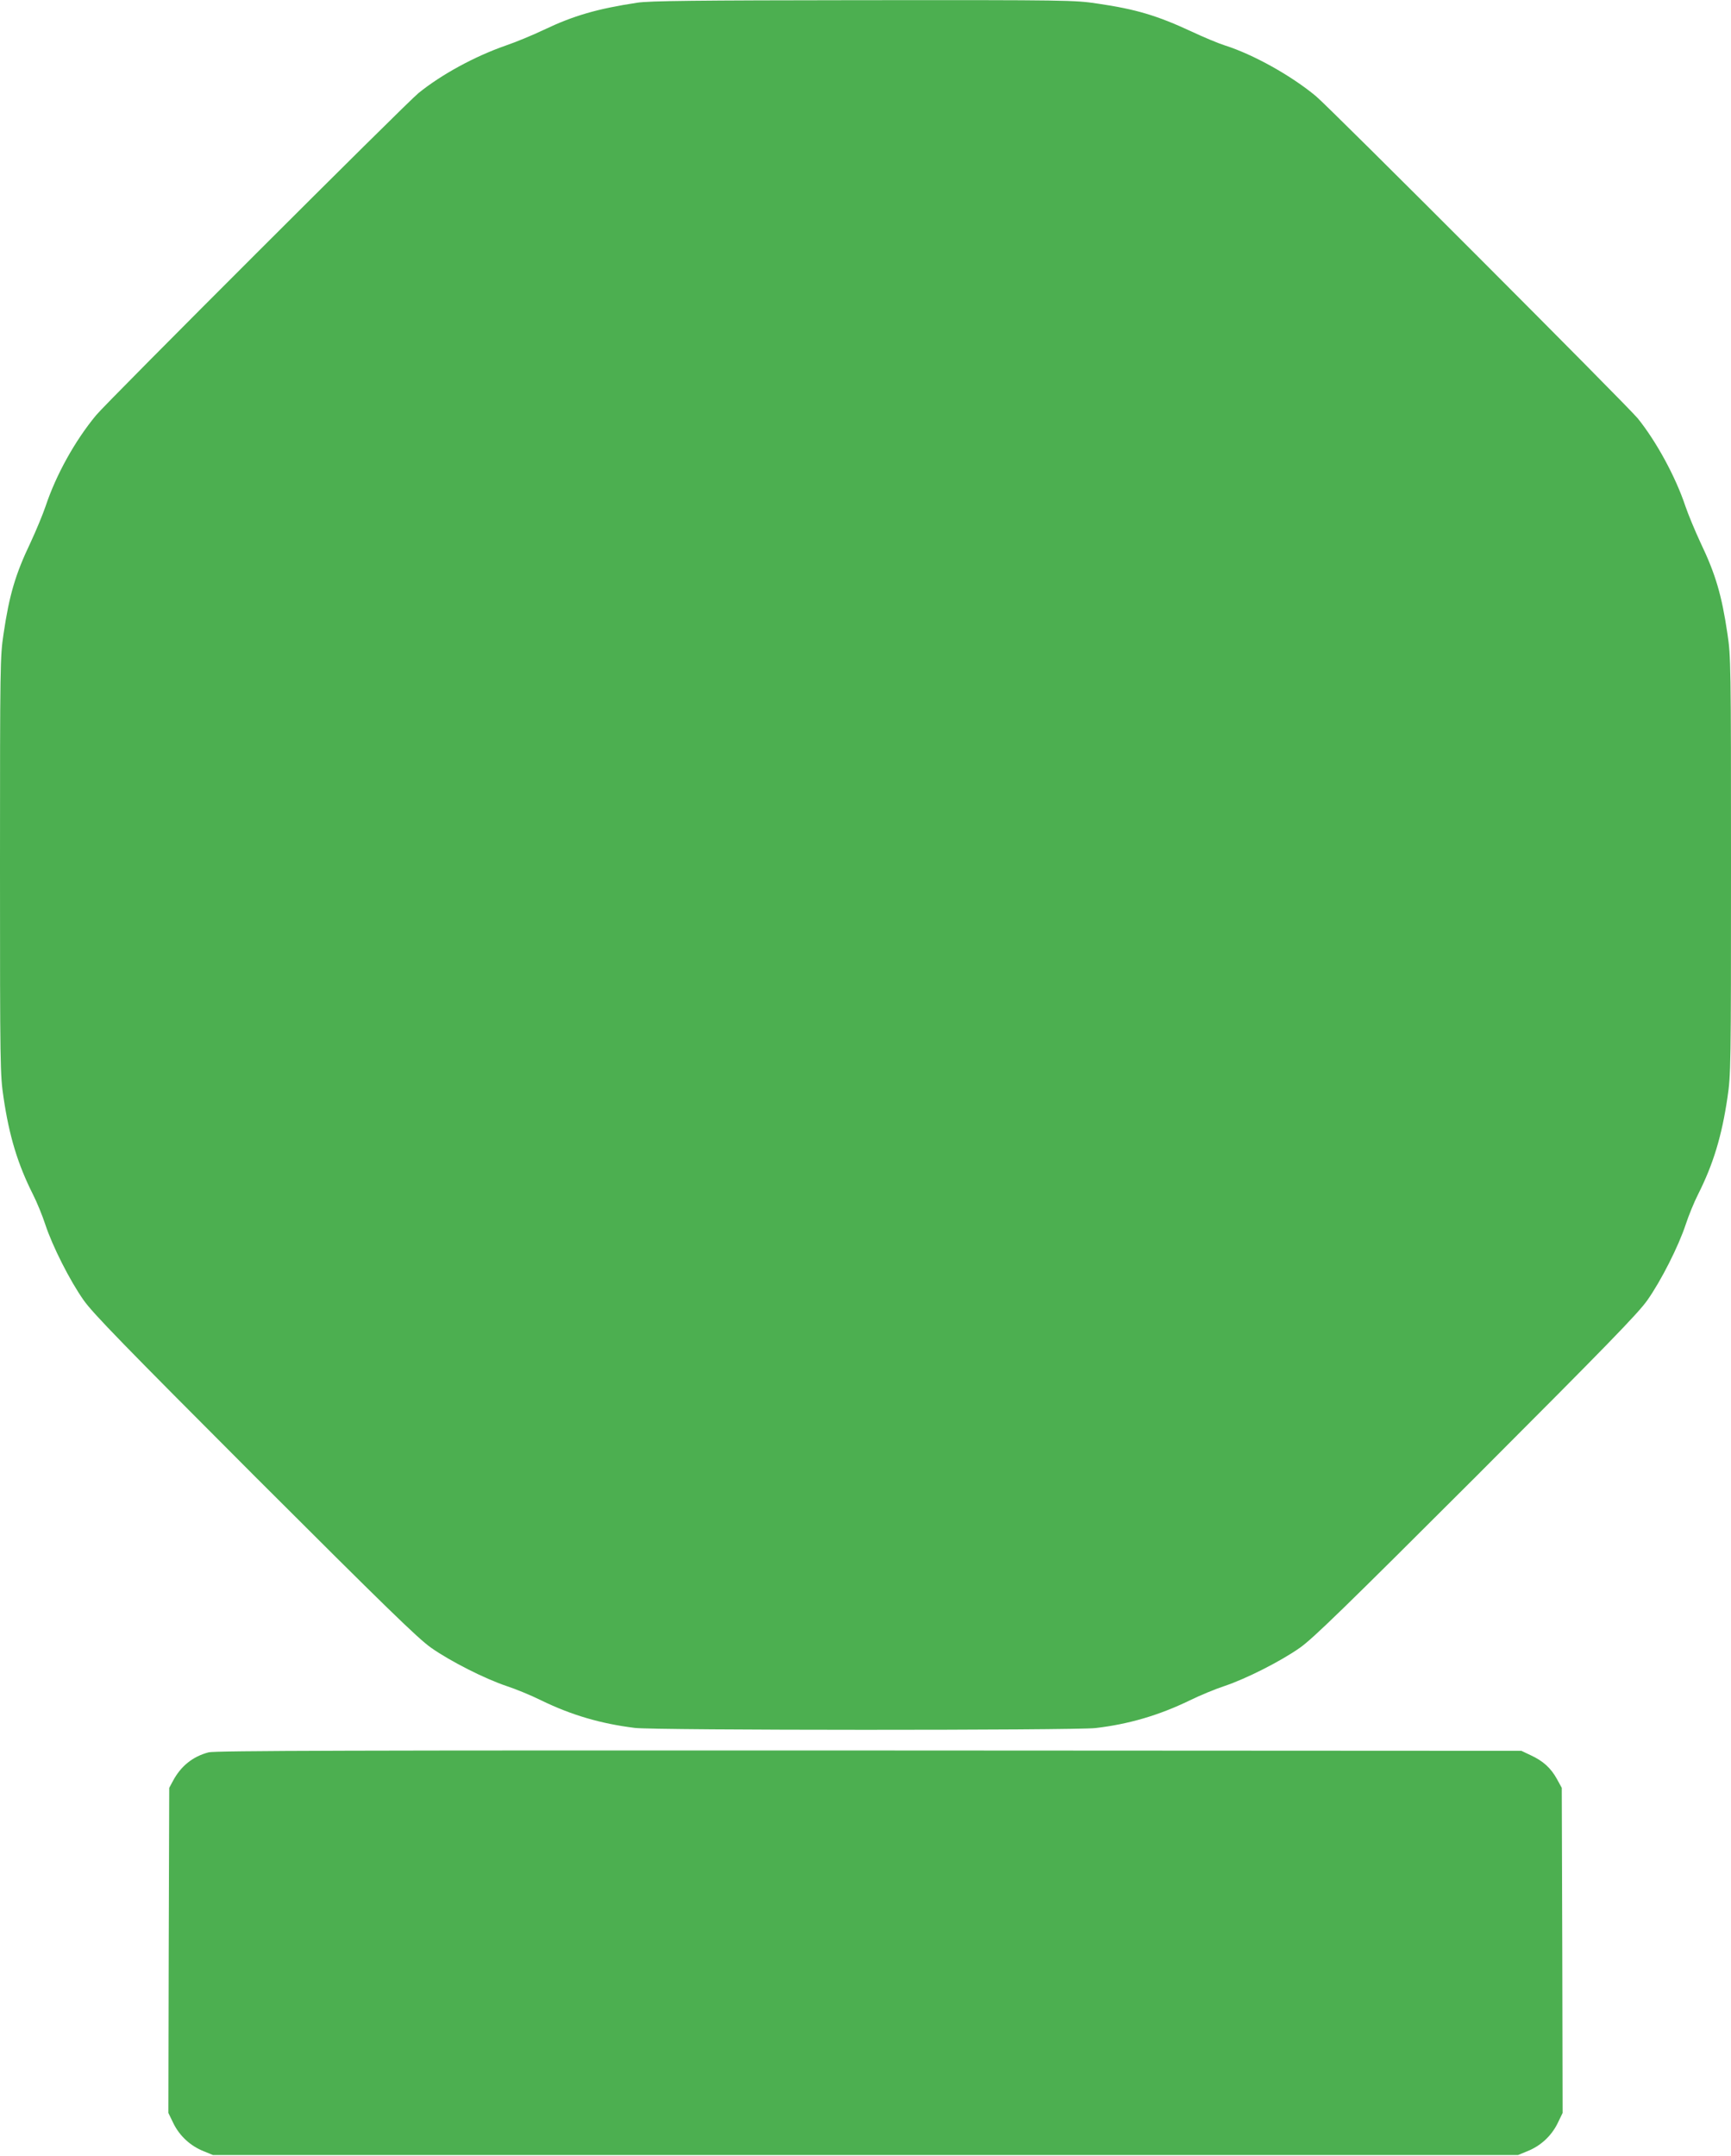
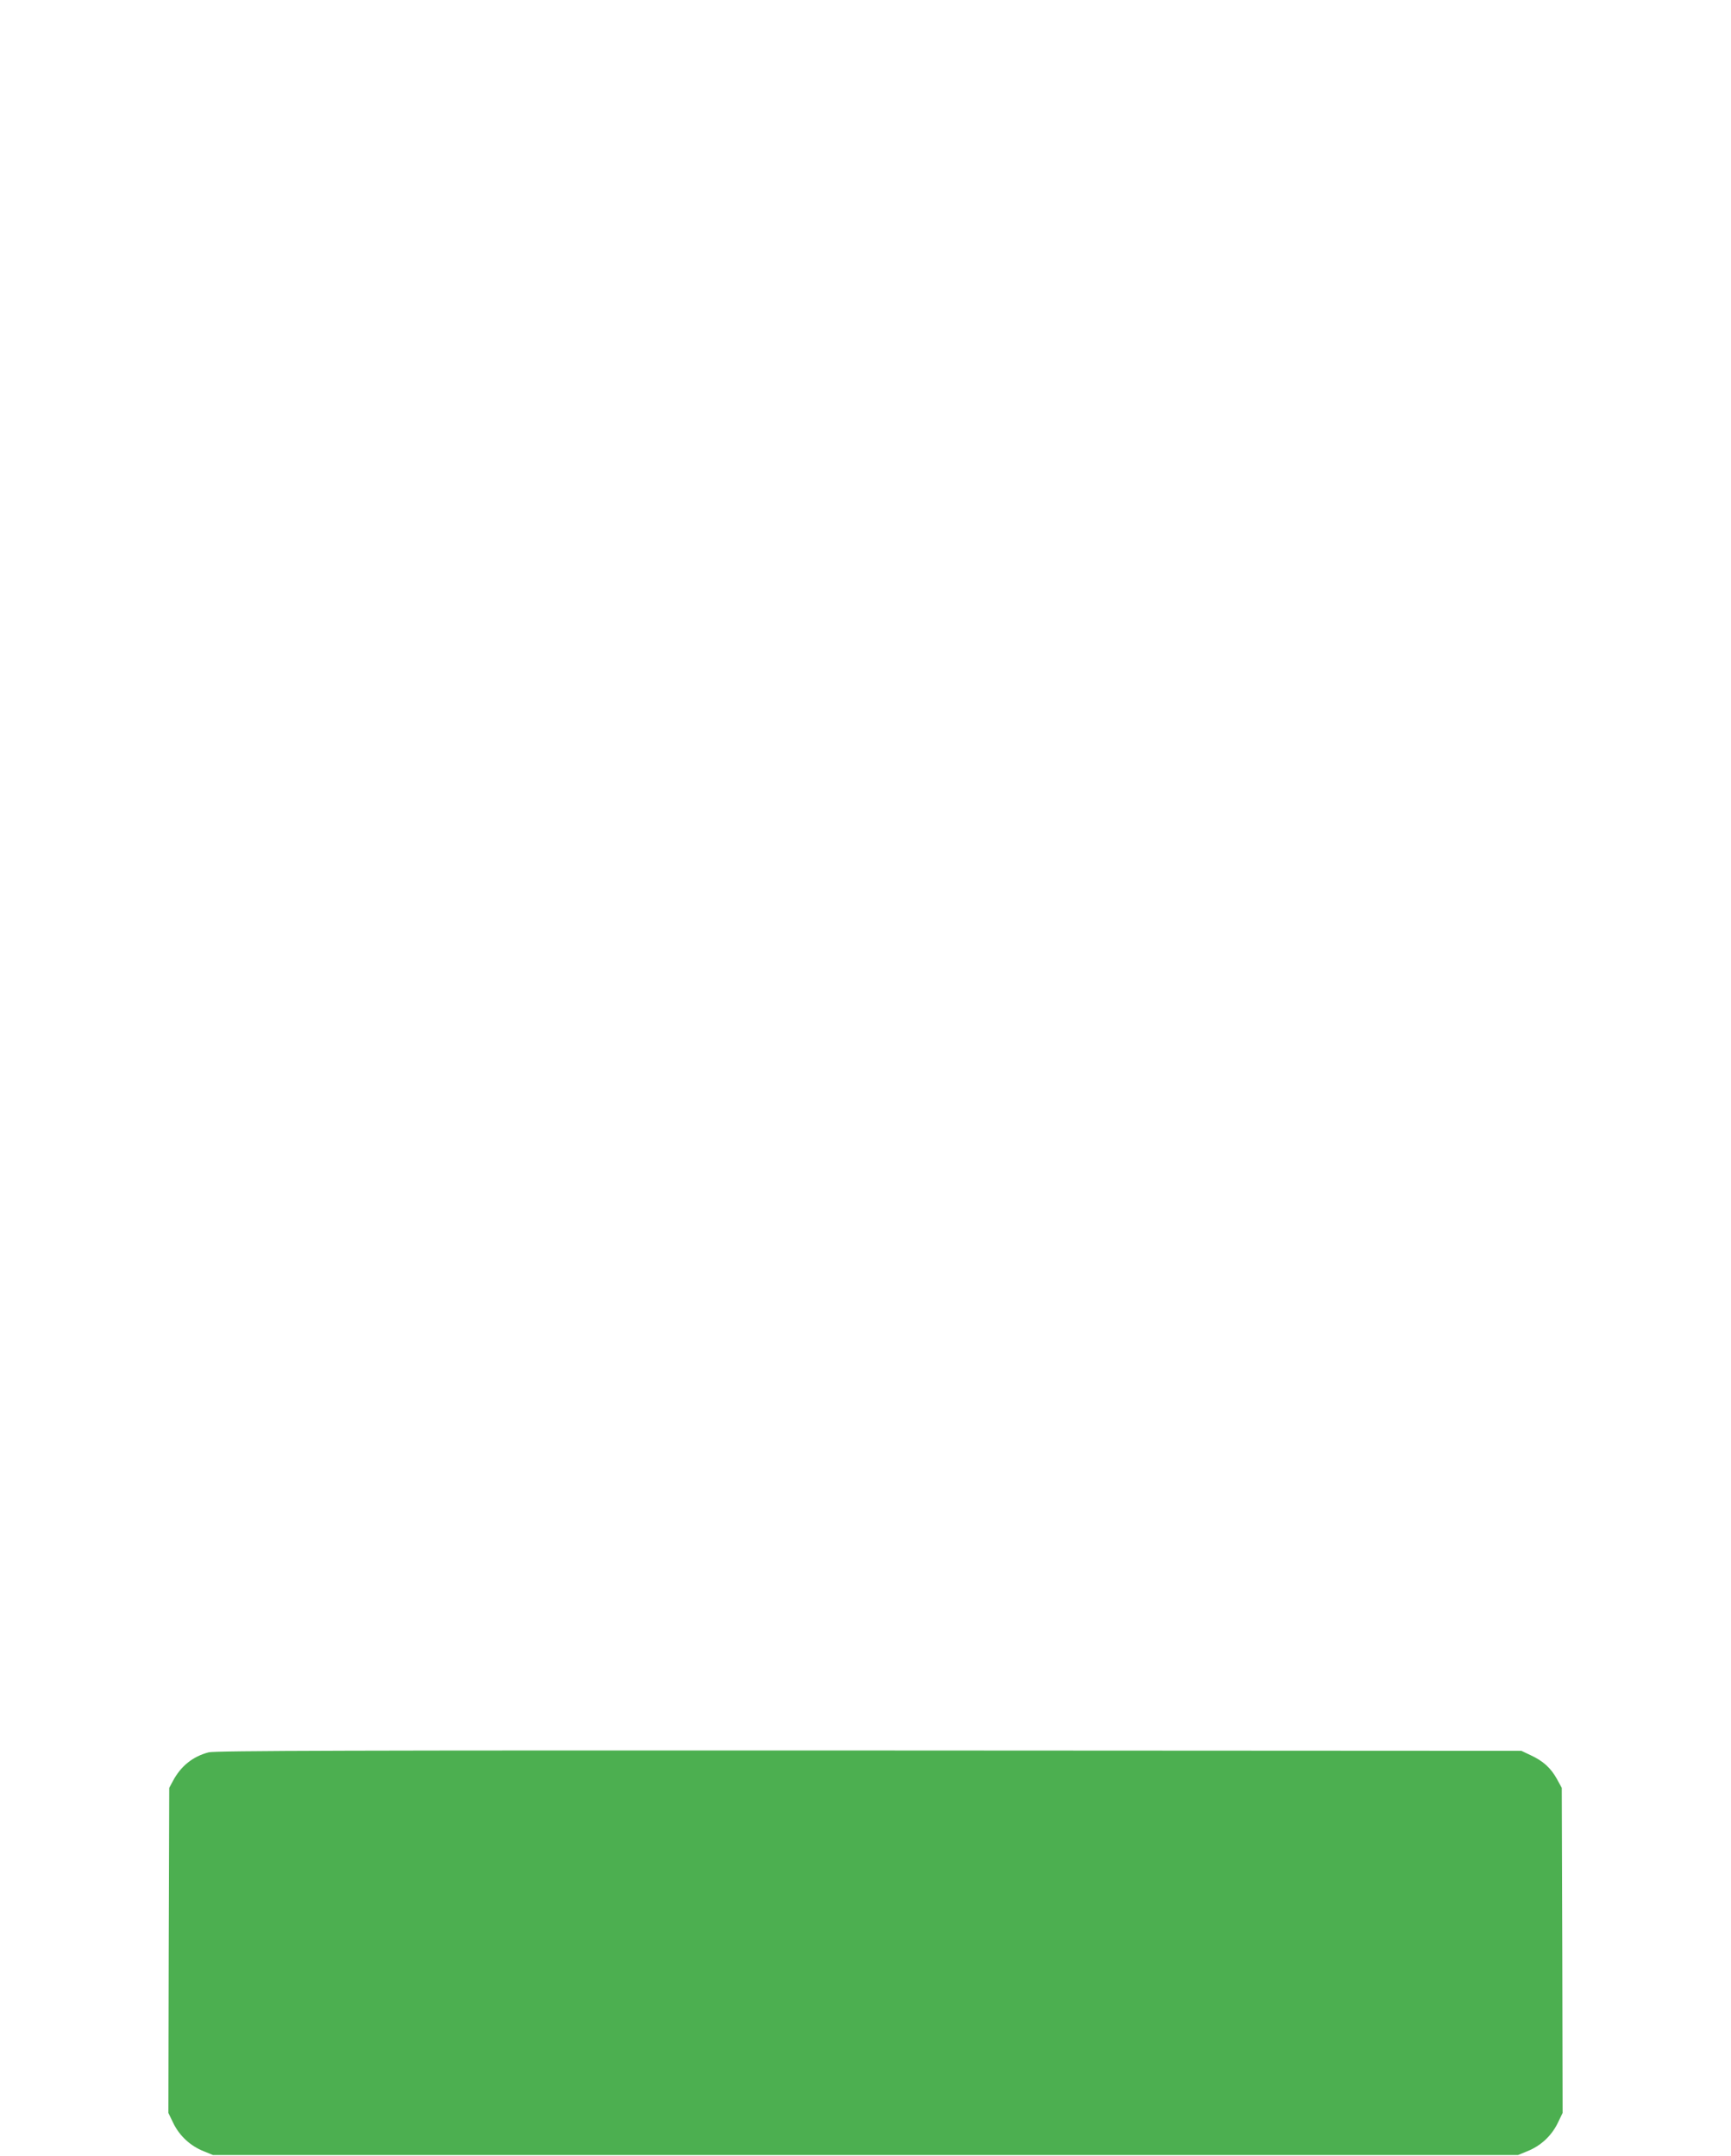
<svg xmlns="http://www.w3.org/2000/svg" version="1.0" width="1028pt" height="1280pt" viewBox="0 0 1028 1280" preserveAspectRatio="xMidYMid meet">
  <g transform="translate(0,1280) scale(0.1,-0.1)" fill="#4caf50" stroke="none">
-     <path d="M3785 12784 c-238 -36 -379 -77 -555 -161 -63 -30 -166 -73 -228 -94 -183 -64 -380 -171 -517 -282 -74 -60 -1847 -1831 -1914 -1912 -126 -152 -238 -354 -300 -540 -17 -50 -57 -146 -89 -215 -91 -190 -127 -314 -161 -544 -20 -134 -21 -178 -21 -1376 0 -1199 1 -1241 21 -1376 34 -231 85 -397 174 -574 24 -47 57 -128 74 -180 42 -128 146 -334 228 -450 55 -78 240 -268 1017 -1046 778 -777 968 -962 1046 -1017 115 -81 321 -185 450 -228 52 -17 145 -55 205 -85 179 -87 353 -138 555 -163 114 -15 2610 -15 2735 -1 199 23 378 76 560 164 61 30 153 68 205 85 129 43 335 147 450 228 78 55 268 240 1046 1017 777 778 962 968 1017 1046 82 116 186 322 228 450 17 52 50 133 74 180 89 177 140 343 174 574 20 135 21 177 21 1376 0 1198 -1 1242 -21 1376 -34 230 -70 354 -161 544 -32 69 -72 165 -89 215 -58 174 -172 383 -282 520 -60 74 -1831 1847 -1912 1914 -148 123 -373 248 -540 301 -38 12 -127 49 -197 82 -207 96 -330 133 -562 167 -135 20 -173 21 -1390 20 -998 -1 -1269 -4 -1341 -15z" />
    <path d="M1239 2396 c-95 -25 -165 -82 -212 -170 l-22 -41 -3 -965 -2 -965 30 -62 c37 -75 101 -134 179 -165 l56 -23 3875 0 3875 0 56 23 c78 31 142 90 179 165 l30 62 -2 965 -3 965 -29 53 c-36 65 -82 107 -156 141 l-55 26 -3875 2 c-3049 1 -3885 -1 -3921 -11z" />
  </g>
</svg>